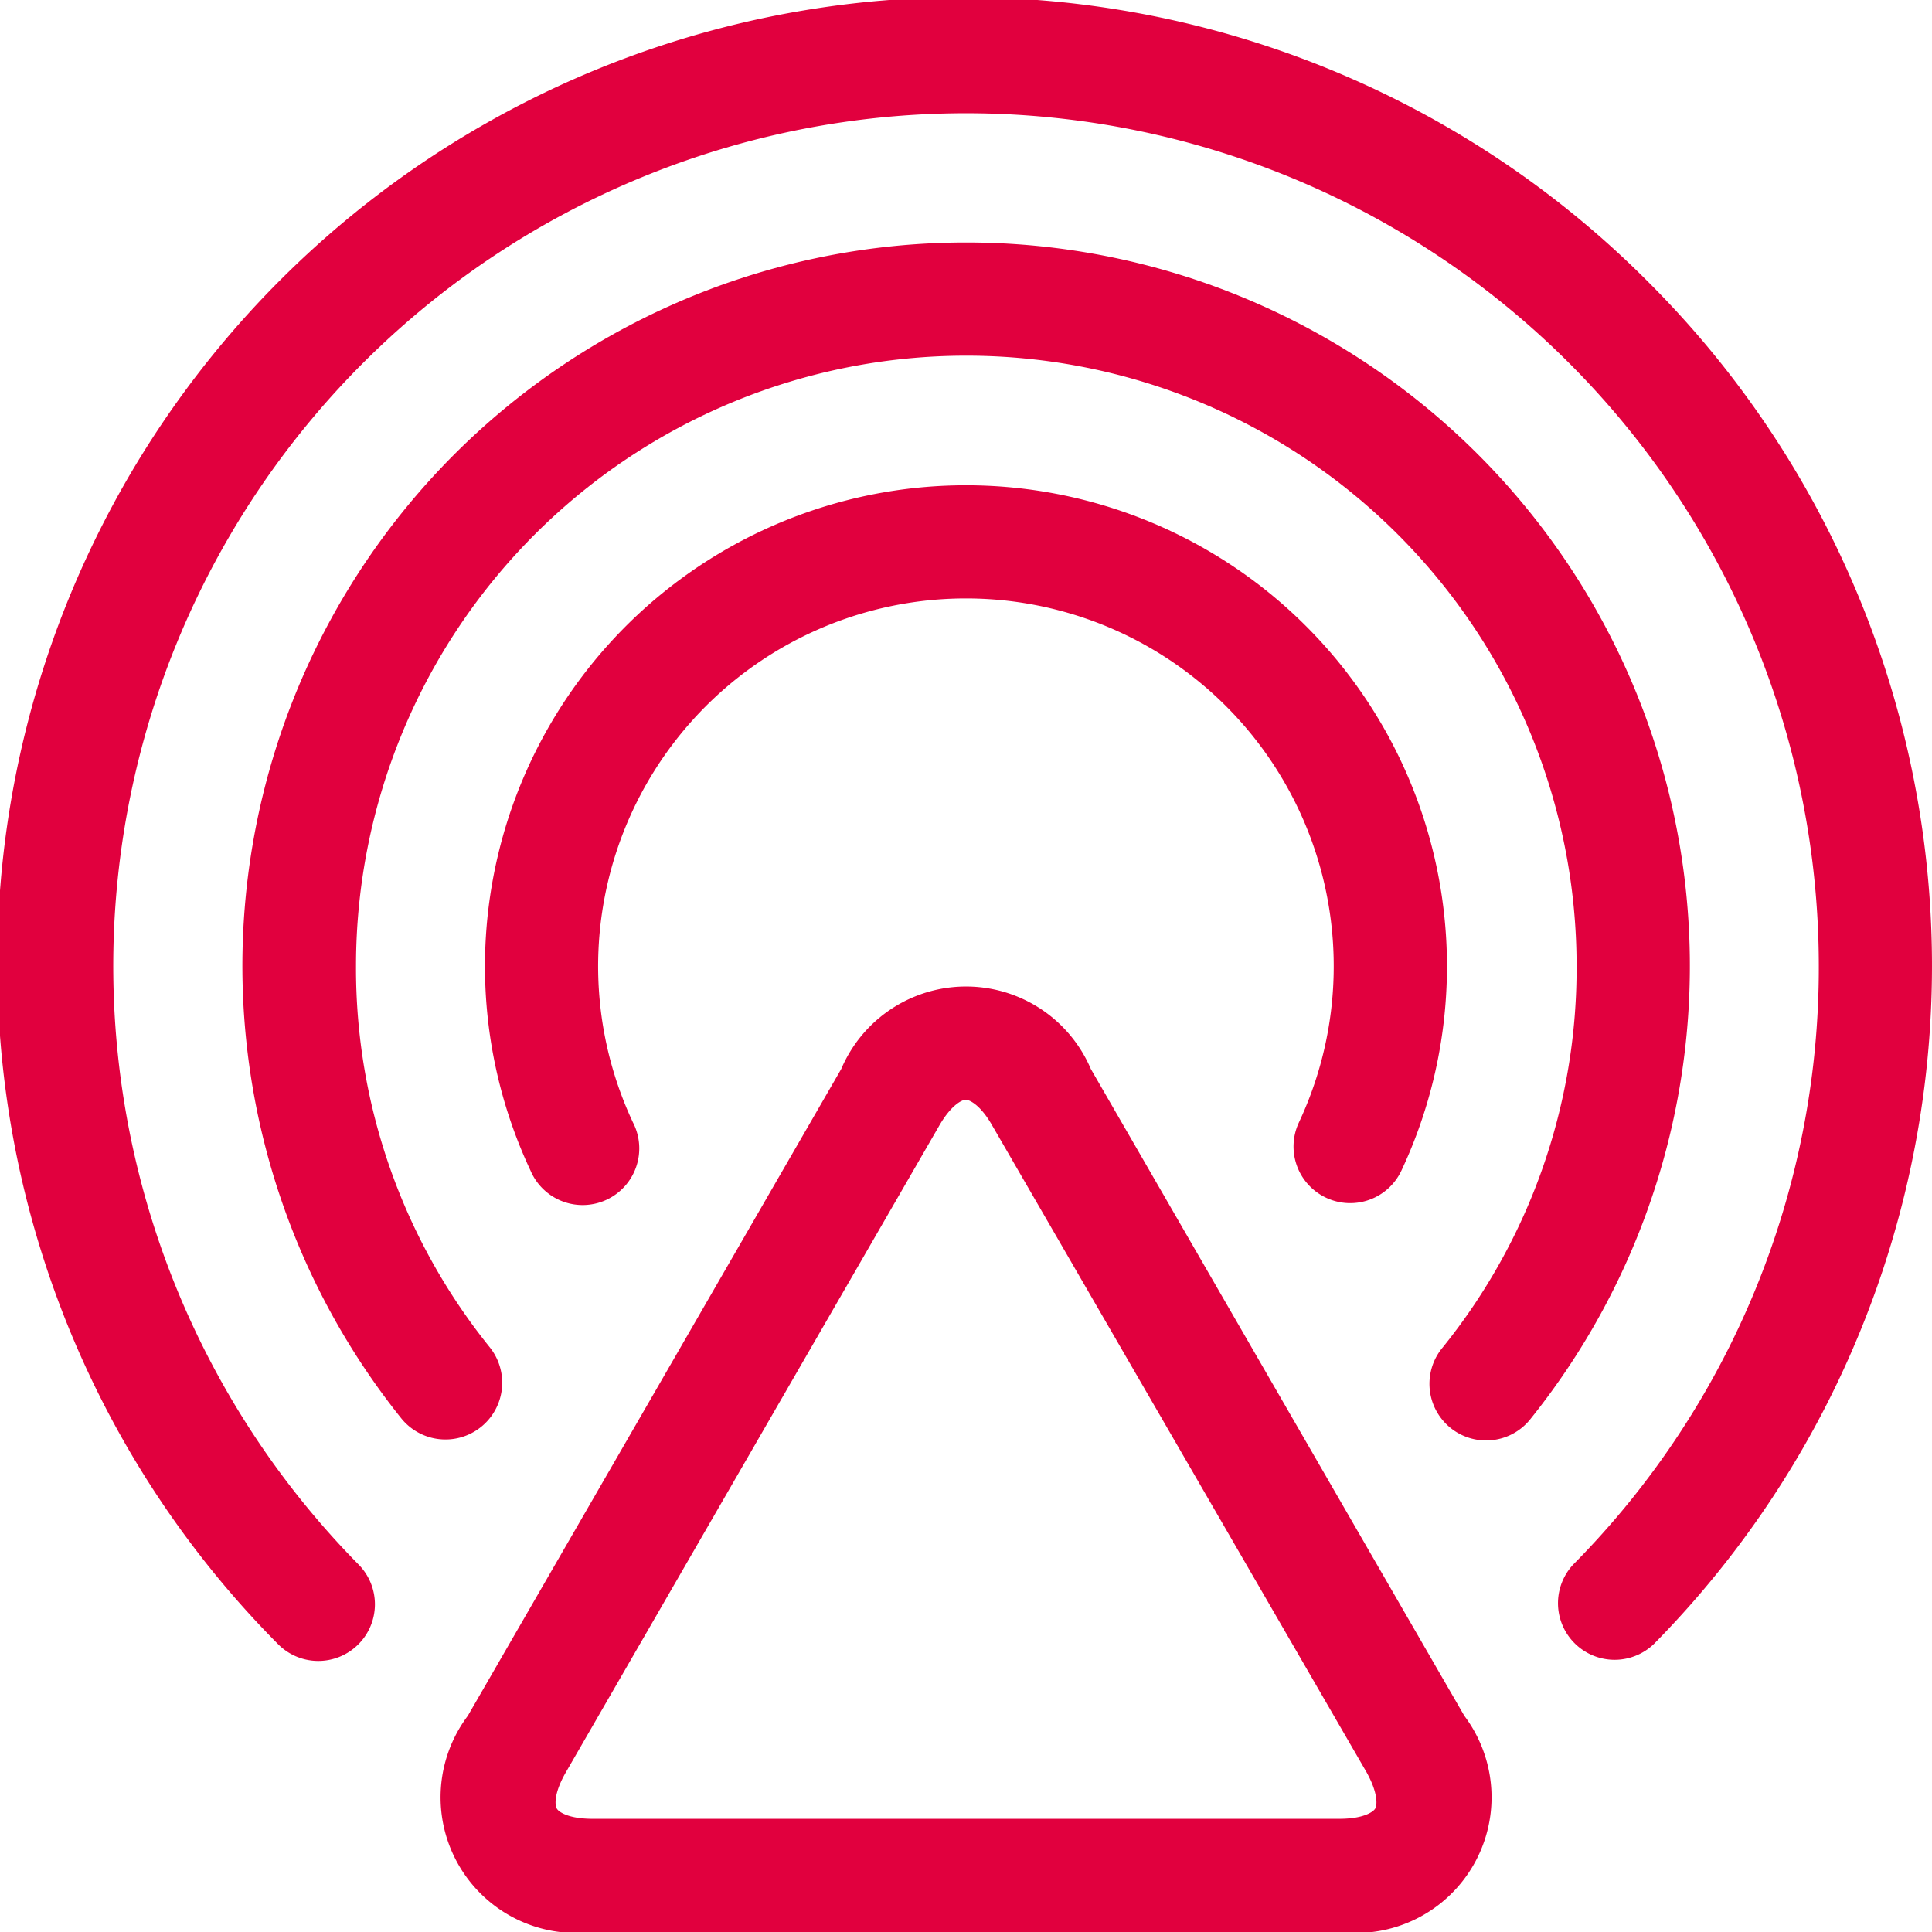
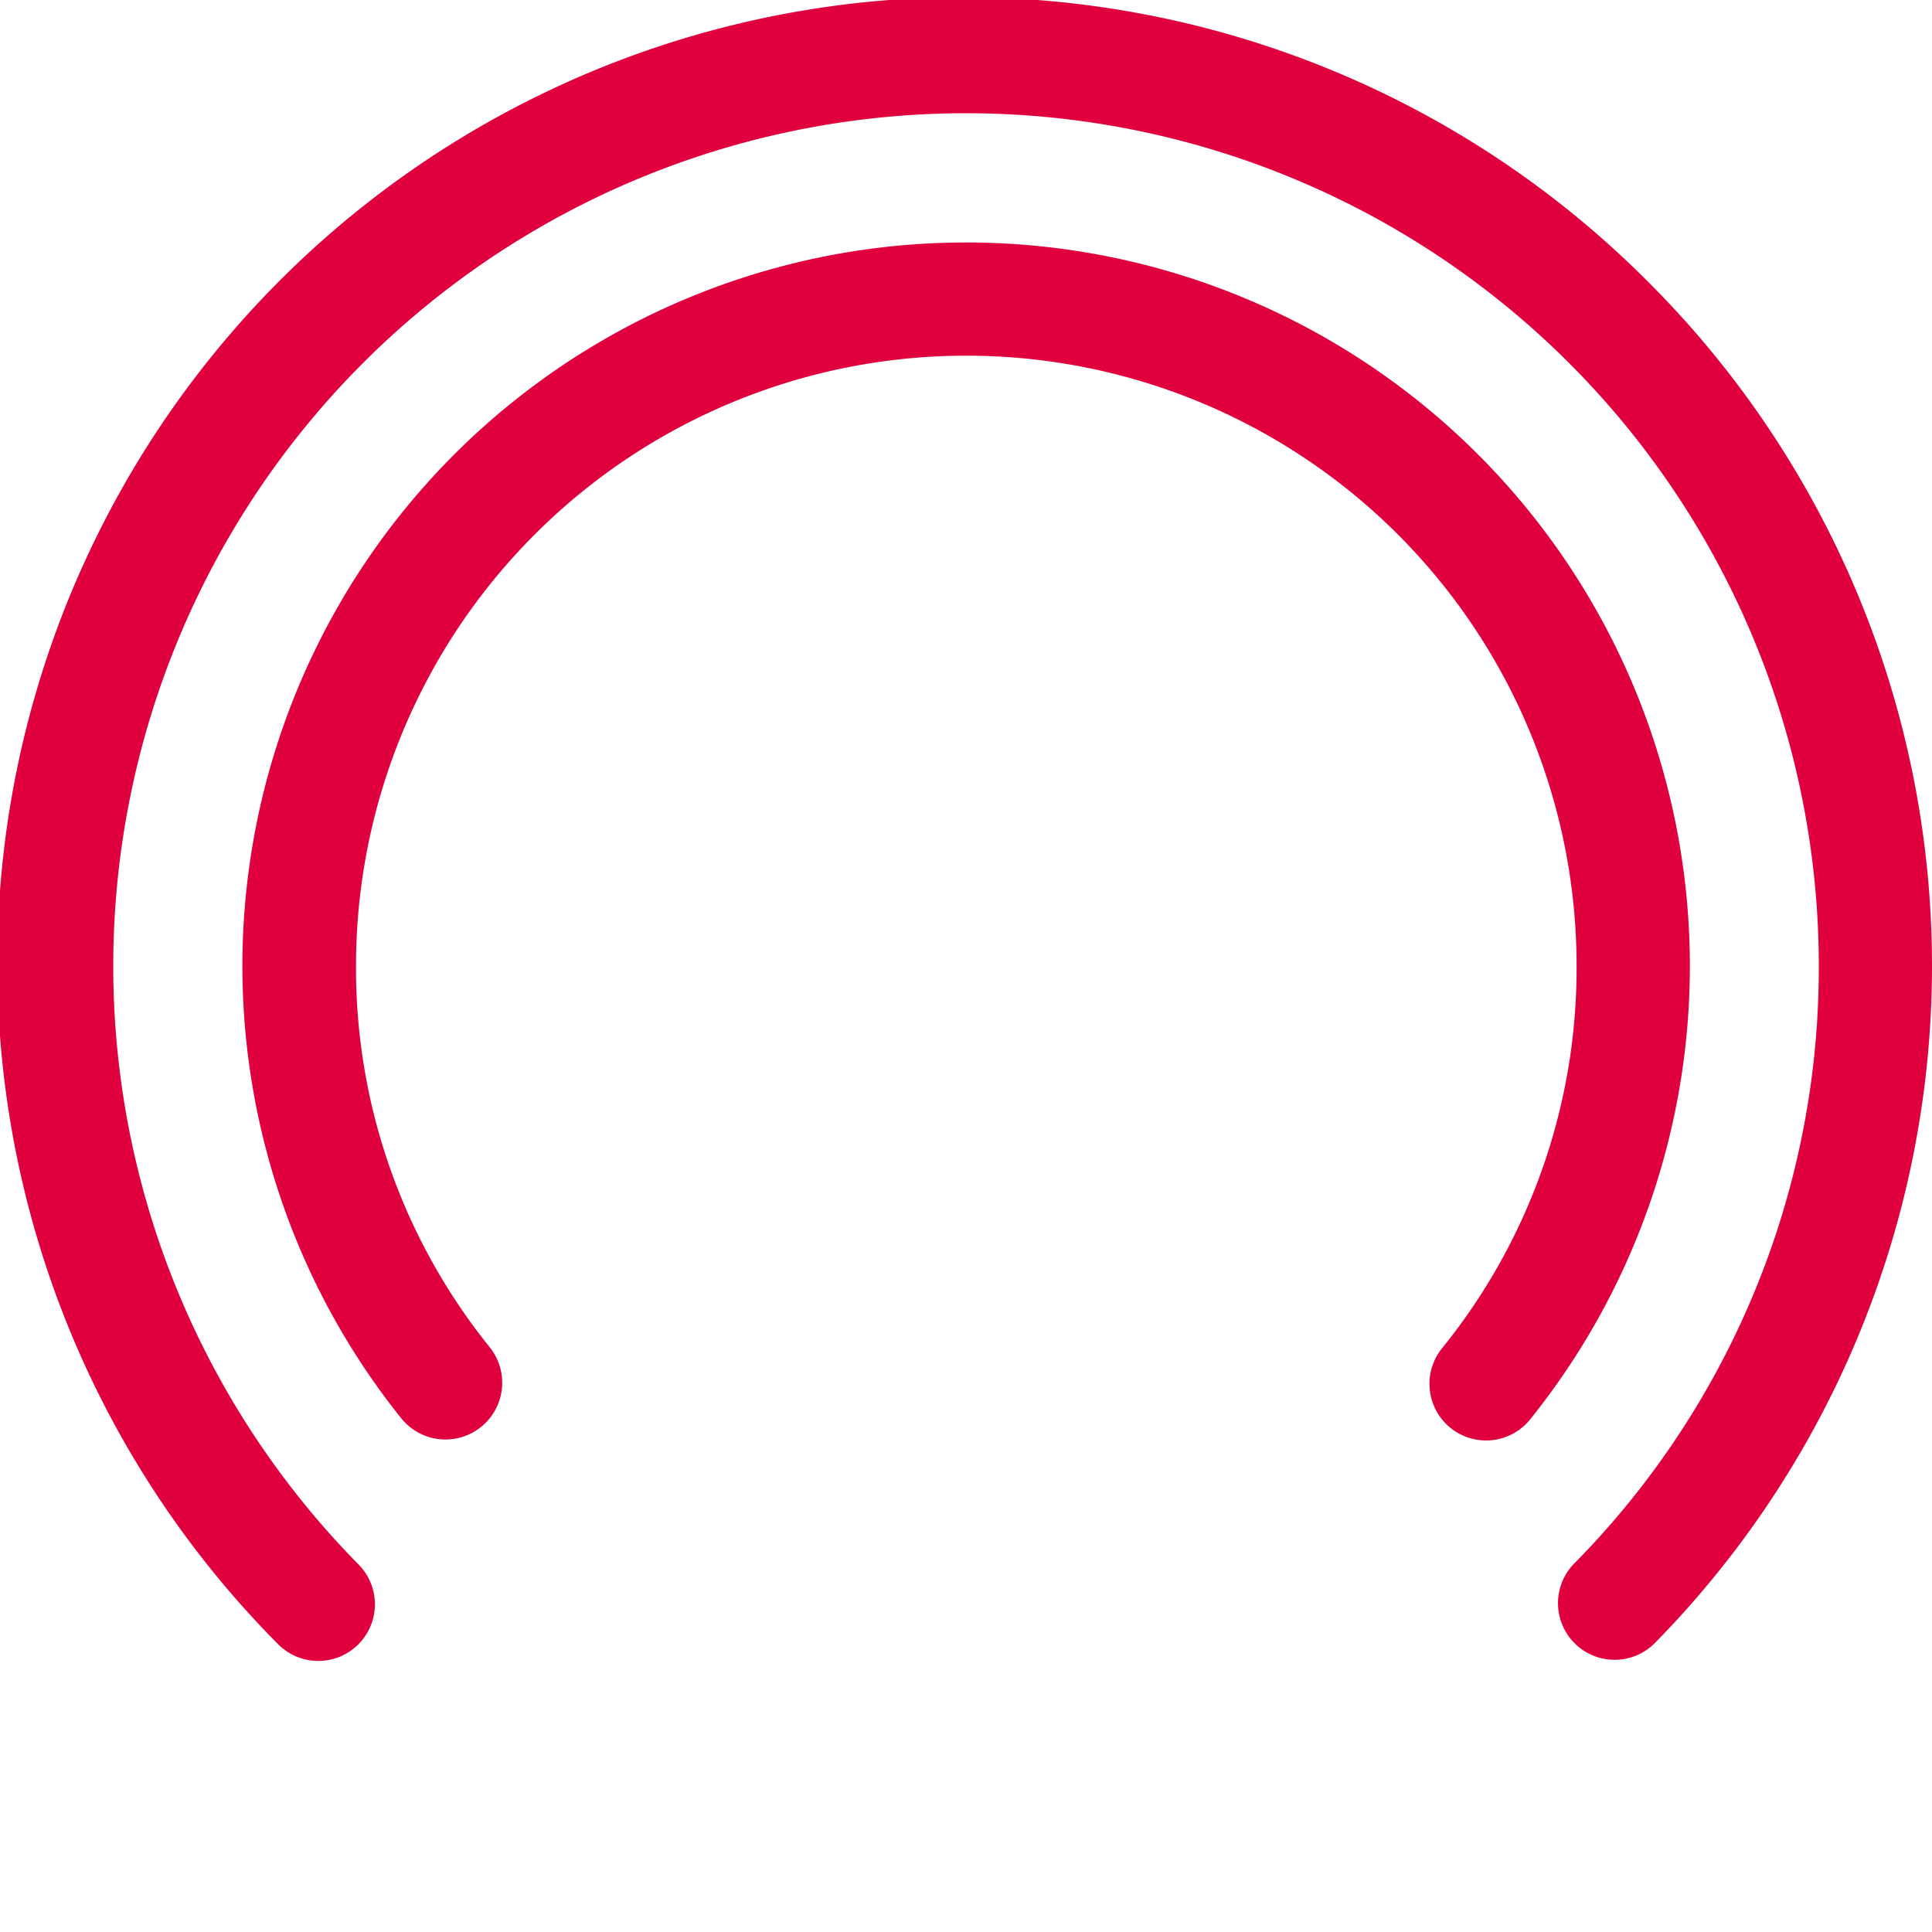
<svg xmlns="http://www.w3.org/2000/svg" width="29.169" height="29.169" viewBox="0 0 29.169 29.169">
  <g id="Group_39511" data-name="Group 39511" transform="translate(0)">
    <path id="Path_112727" data-name="Path 112727" d="M24.9,4.272A14.584,14.584,0,0,0,4.188,24.813a.855.855,0,1,0,1.218-1.2,12.875,12.875,0,1,1,22.054-9.03,12.8,12.8,0,0,1-3.7,9.03.855.855,0,0,0,1.218,1.2A14.584,14.584,0,0,0,24.9,4.272Z" transform="translate(0 0)" fill="#e1003e" />
    <path id="Path_112728" data-name="Path 112728" d="M75.189,64.267a10.923,10.923,0,0,0-8.528,17.75A.855.855,0,0,0,68,80.948a9.113,9.113,0,0,1-2.02-5.758,9.214,9.214,0,0,1,18.428,0,9.113,9.113,0,0,1-2.02,5.758.855.855,0,1,0,1.334,1.069,10.923,10.923,0,0,0-8.528-17.75Z" transform="translate(-60.605 -60.606)" fill="#e1003e" />
-     <path id="Path_112729" data-name="Path 112729" d="M141.232,139.293a.854.854,0,0,0,1.137-.409,7.262,7.262,0,1,0-13.148,0,.855.855,0,1,0,1.546-.728,5.553,5.553,0,1,1,10.055,0A.854.854,0,0,0,141.232,139.293Z" transform="translate(-121.211 -121.21)" fill="#e1003e" />
-     <path id="Path_112730" data-name="Path 112730" d="M127.037,262.682a2.048,2.048,0,0,0-3.768,0l-5.638,9.766a2.048,2.048,0,0,0,1.884,3.264h11.277a2.048,2.048,0,0,0,1.884-3.264Zm4.294,11.166c-.031.054-.184.155-.54.155H119.514c-.356,0-.509-.1-.54-.155s-.042-.236.136-.545l5.639-9.766c.178-.309.342-.39.4-.39s.226.082.4.39L131.2,273.3C131.373,273.611,131.362,273.794,131.331,273.848Z" transform="translate(-110.568 -246.543)" fill="#e1003e" />
  </g>
</svg>